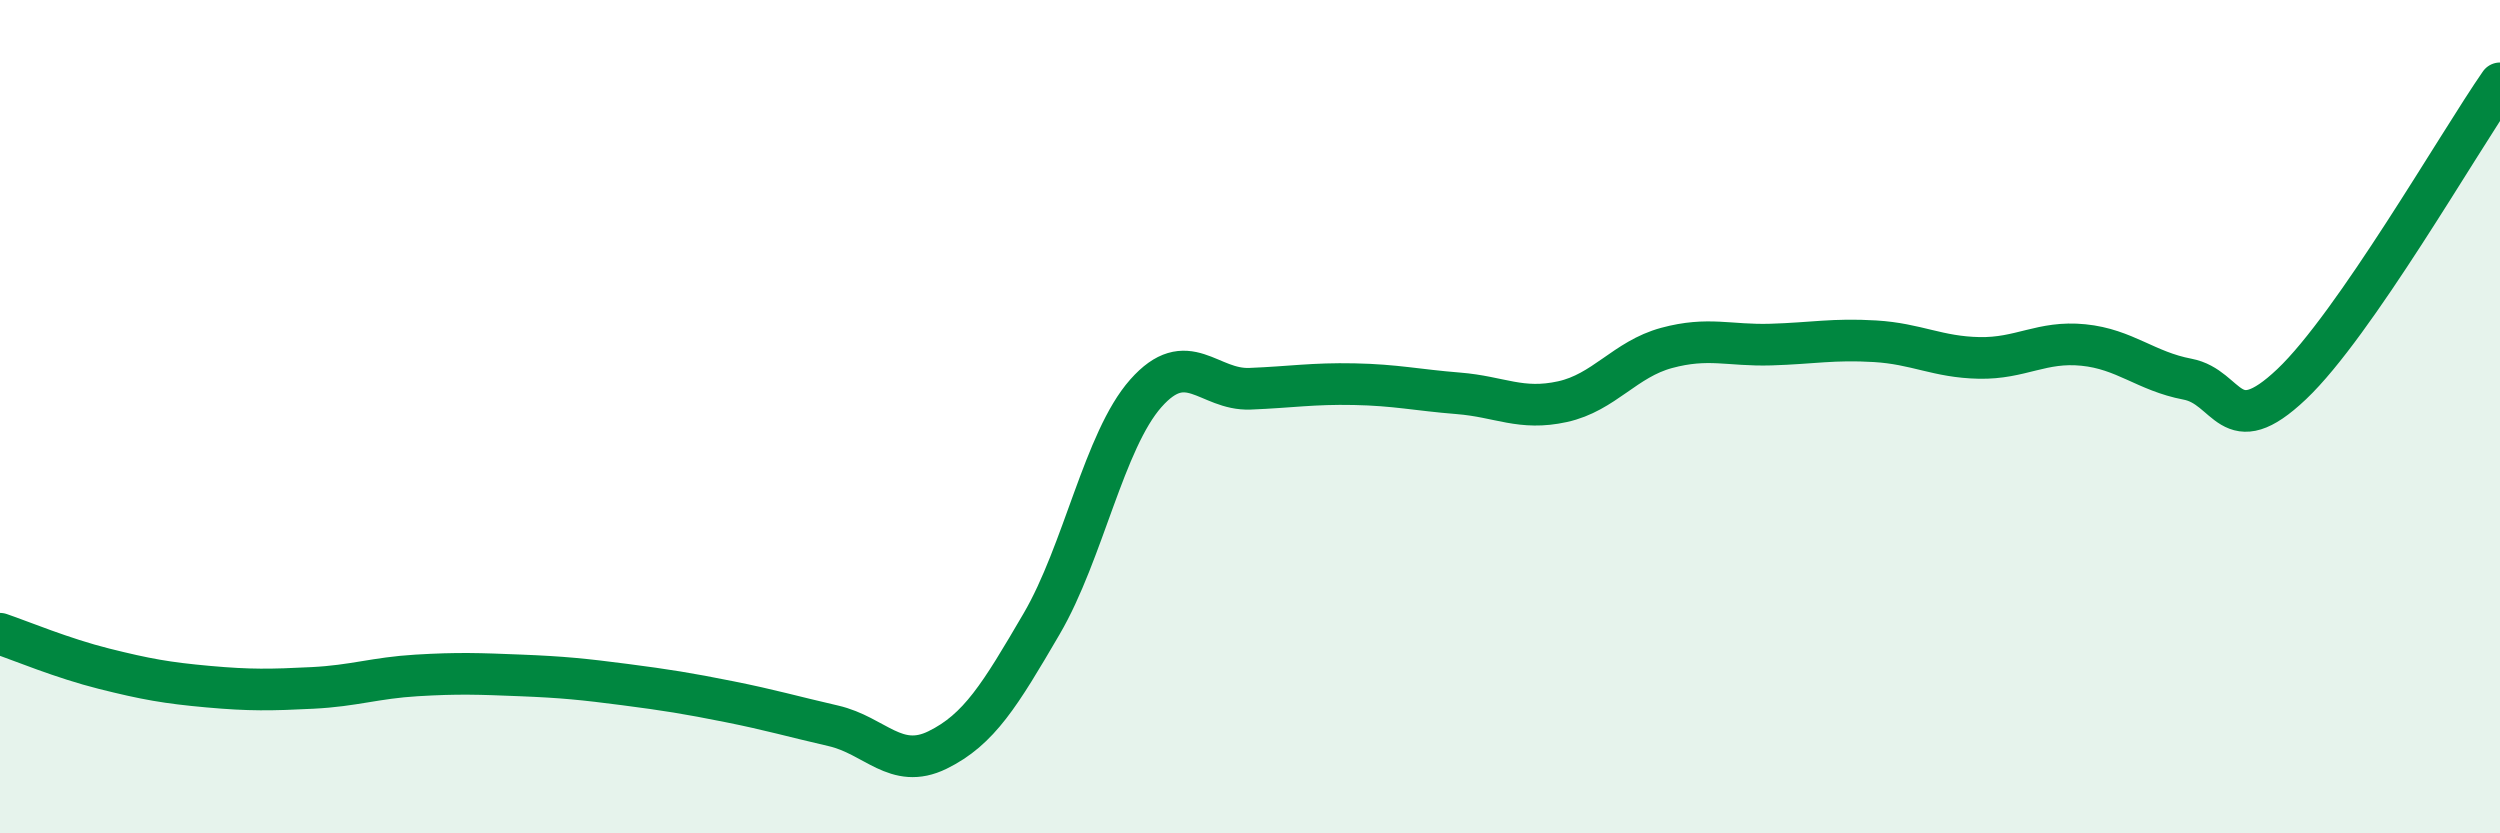
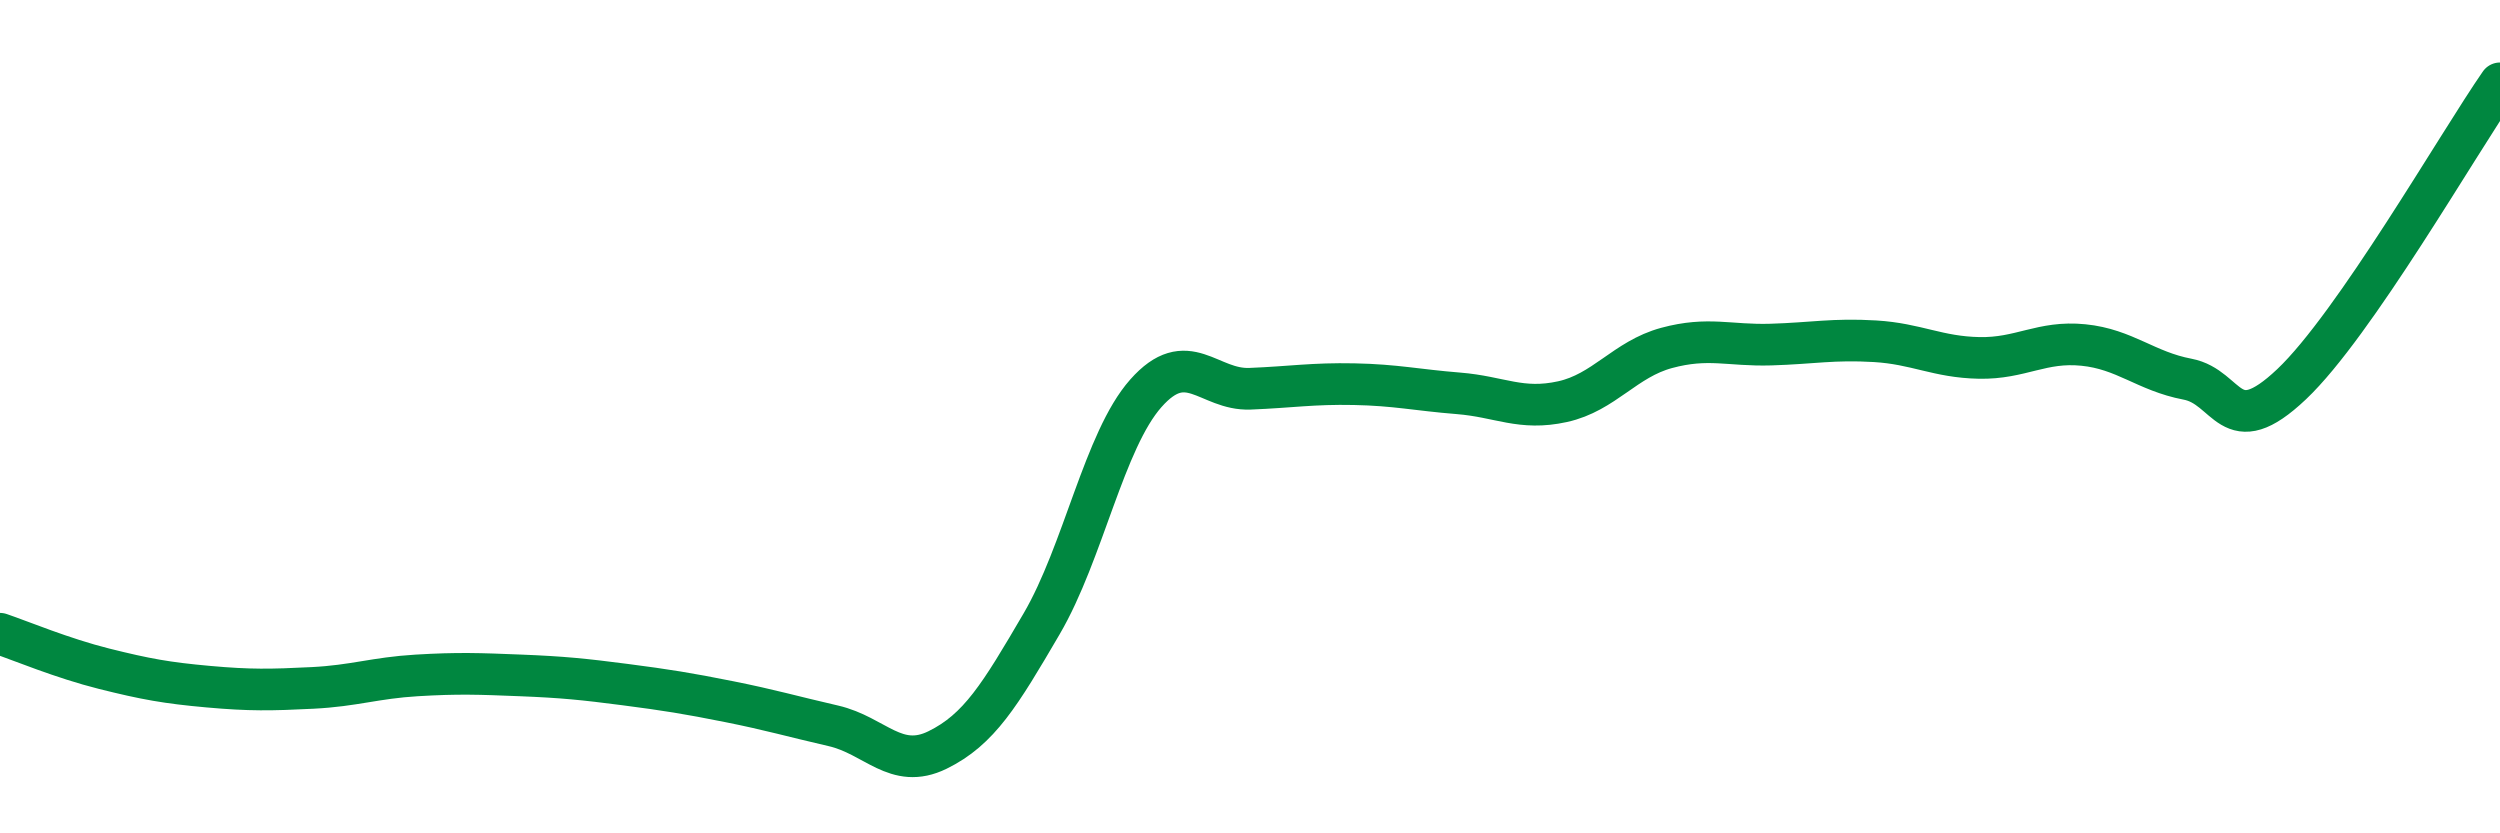
<svg xmlns="http://www.w3.org/2000/svg" width="60" height="20" viewBox="0 0 60 20">
-   <path d="M 0,15.21 C 0.5,15.38 1.5,15.8 2.5,16.05 C 3.5,16.3 4,16.39 5,16.48 C 6,16.57 6.5,16.56 7.5,16.51 C 8.5,16.46 9,16.27 10,16.21 C 11,16.15 11.5,16.17 12.5,16.21 C 13.5,16.25 14,16.3 15,16.43 C 16,16.56 16.5,16.64 17.5,16.84 C 18.5,17.04 19,17.19 20,17.42 C 21,17.65 21.5,18.49 22.5,18 C 23.5,17.51 24,16.68 25,14.97 C 26,13.26 26.5,10.57 27.5,9.44 C 28.5,8.31 29,9.37 30,9.33 C 31,9.29 31.5,9.2 32.5,9.22 C 33.5,9.24 34,9.36 35,9.44 C 36,9.52 36.5,9.86 37.5,9.64 C 38.5,9.42 39,8.62 40,8.35 C 41,8.08 41.5,8.3 42.5,8.27 C 43.5,8.24 44,8.13 45,8.19 C 46,8.25 46.5,8.57 47.5,8.59 C 48.5,8.61 49,8.18 50,8.28 C 51,8.38 51.5,8.91 52.5,9.1 C 53.5,9.29 53.5,10.64 55,9.22 C 56.5,7.8 59,3.44 60,2L60 20L0 20Z" fill="#008740" opacity="0.1" stroke-linecap="round" stroke-linejoin="round" />
  <path d="M 0,15.21 C 0.5,15.38 1.5,15.8 2.5,16.05 C 3.5,16.3 4,16.39 5,16.48 C 6,16.57 6.5,16.56 7.5,16.51 C 8.5,16.46 9,16.27 10,16.21 C 11,16.15 11.5,16.17 12.5,16.21 C 13.5,16.25 14,16.3 15,16.43 C 16,16.56 16.5,16.64 17.5,16.84 C 18.5,17.04 19,17.19 20,17.42 C 21,17.65 21.5,18.49 22.5,18 C 23.5,17.51 24,16.68 25,14.97 C 26,13.26 26.5,10.57 27.5,9.44 C 28.5,8.31 29,9.37 30,9.33 C 31,9.29 31.5,9.2 32.5,9.22 C 33.5,9.24 34,9.36 35,9.44 C 36,9.52 36.5,9.86 37.5,9.64 C 38.5,9.42 39,8.62 40,8.35 C 41,8.08 41.5,8.3 42.5,8.27 C 43.5,8.24 44,8.13 45,8.19 C 46,8.25 46.5,8.57 47.5,8.59 C 48.5,8.61 49,8.18 50,8.28 C 51,8.38 51.5,8.91 52.5,9.1 C 53.5,9.29 53.5,10.64 55,9.22 C 56.5,7.8 59,3.44 60,2" stroke="#008740" stroke-width="1" fill="none" stroke-linecap="round" stroke-linejoin="round" />
</svg>